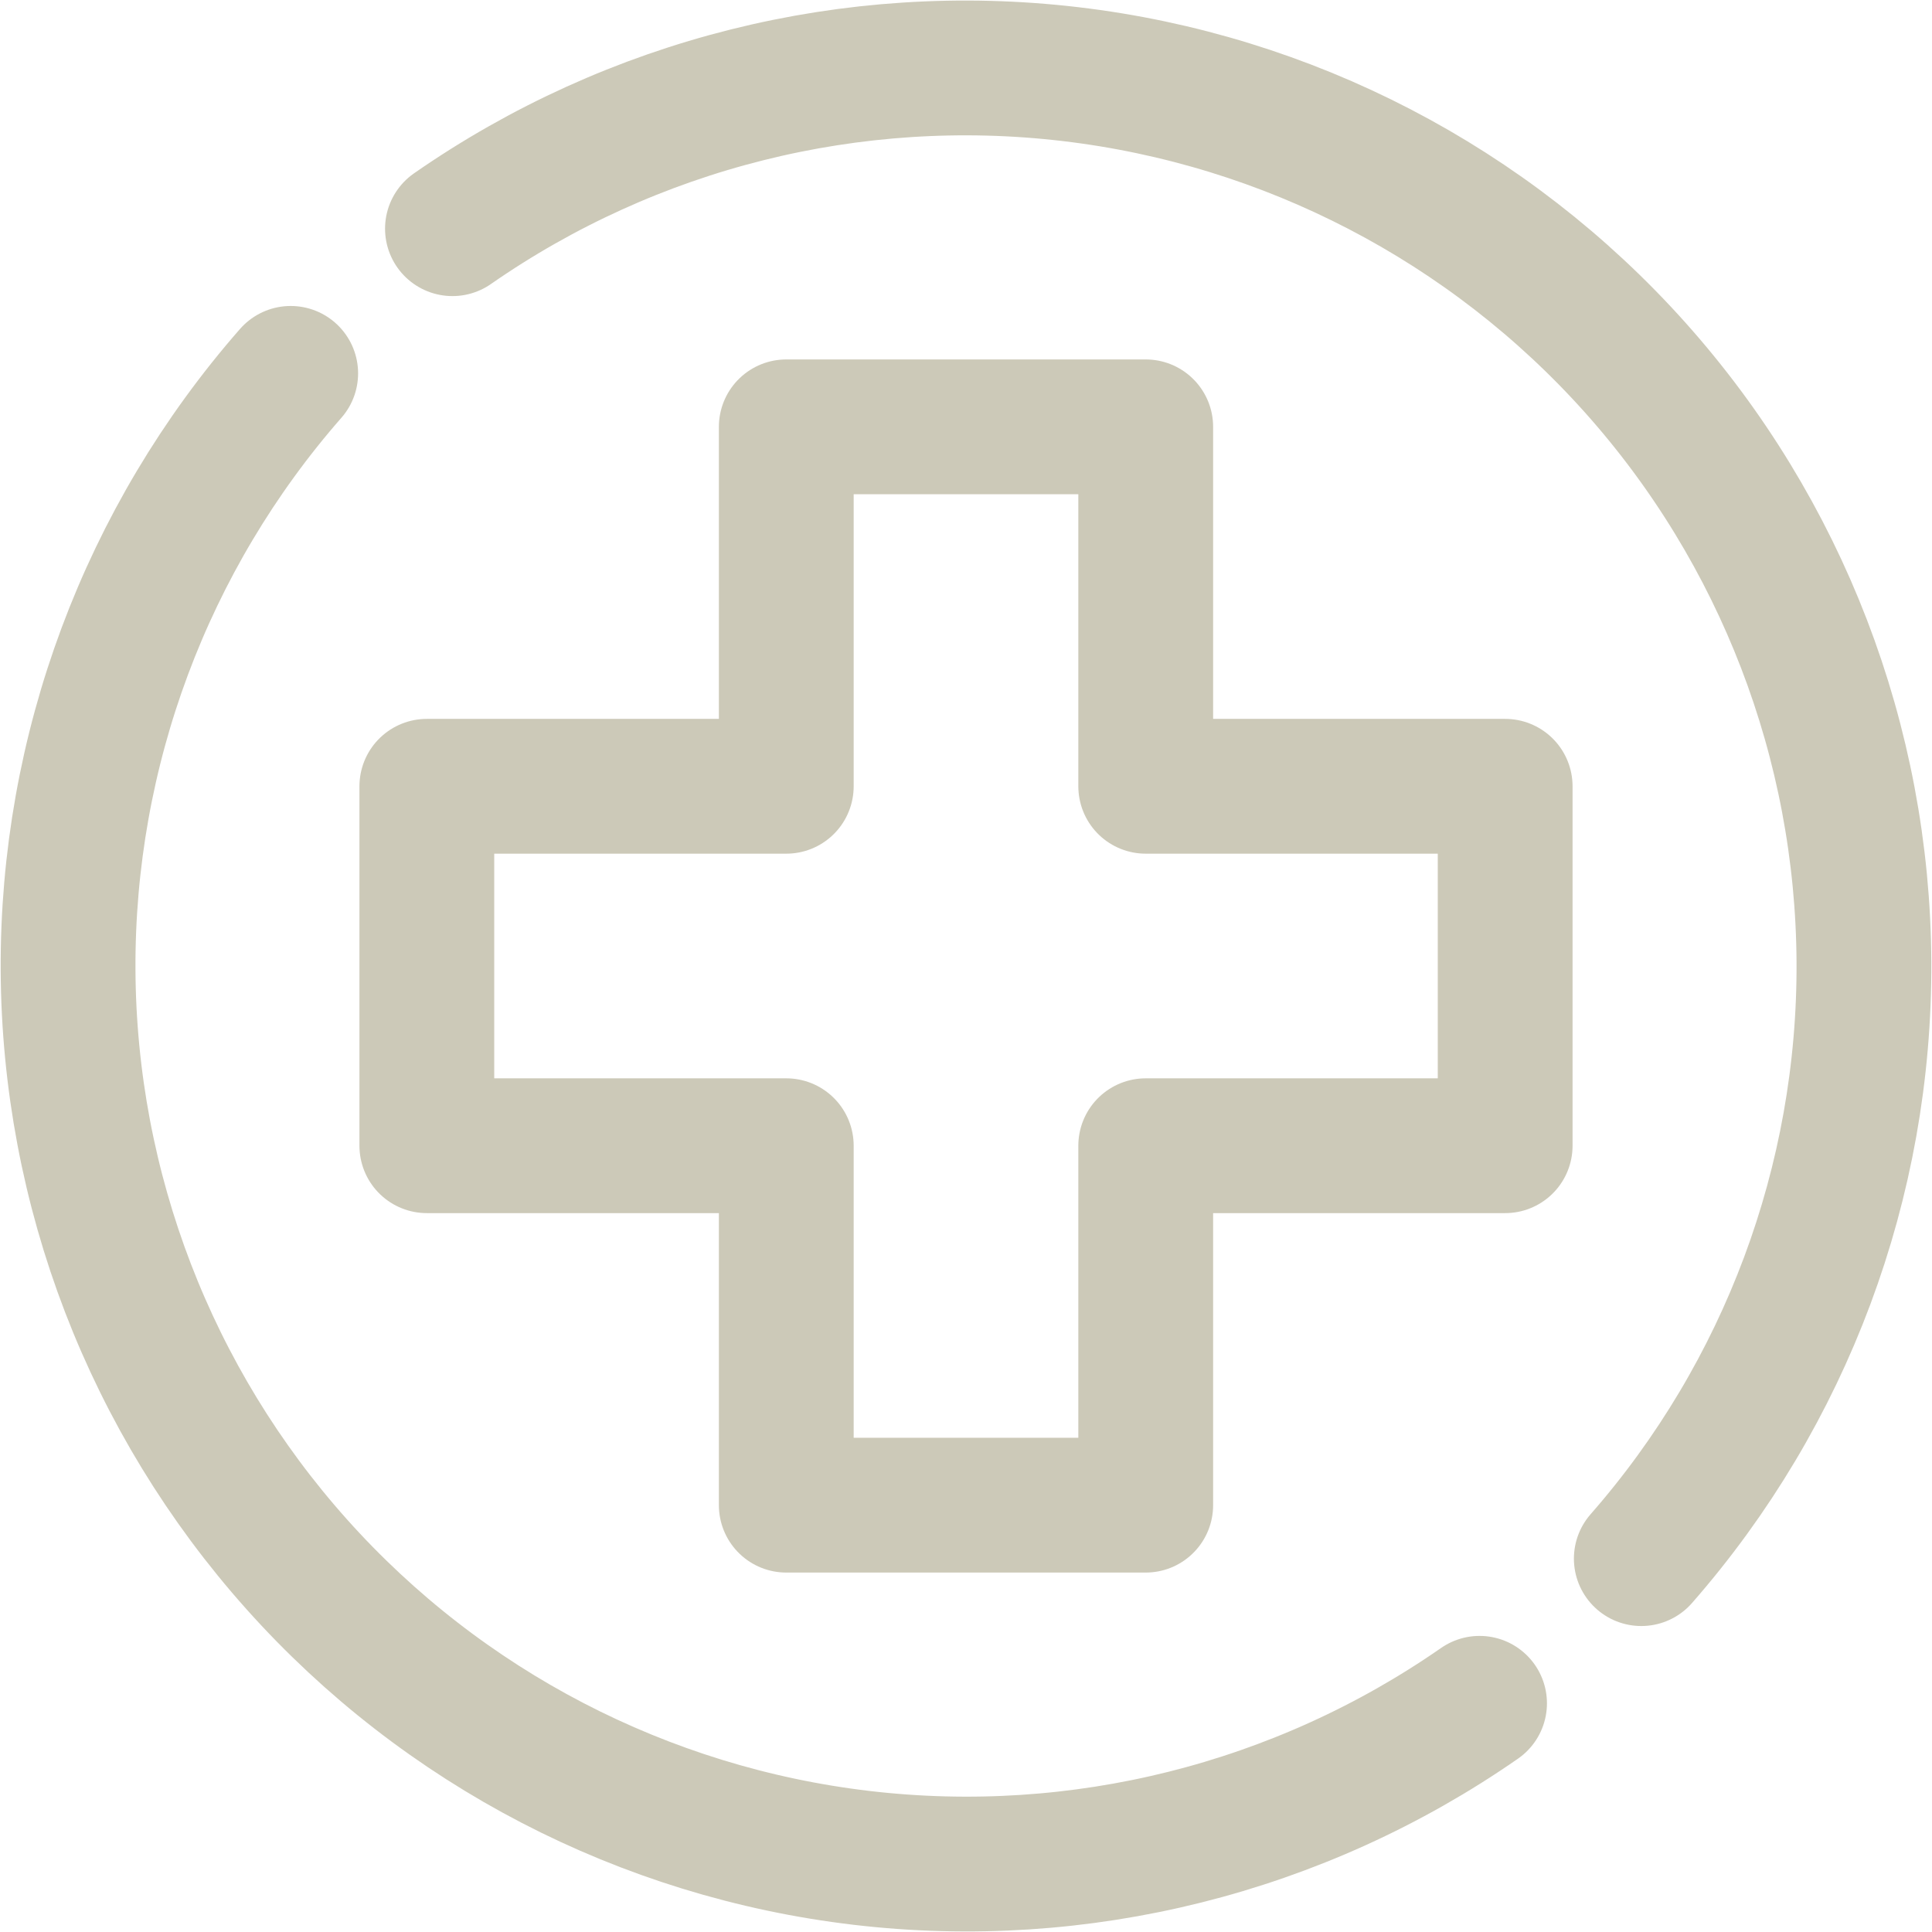
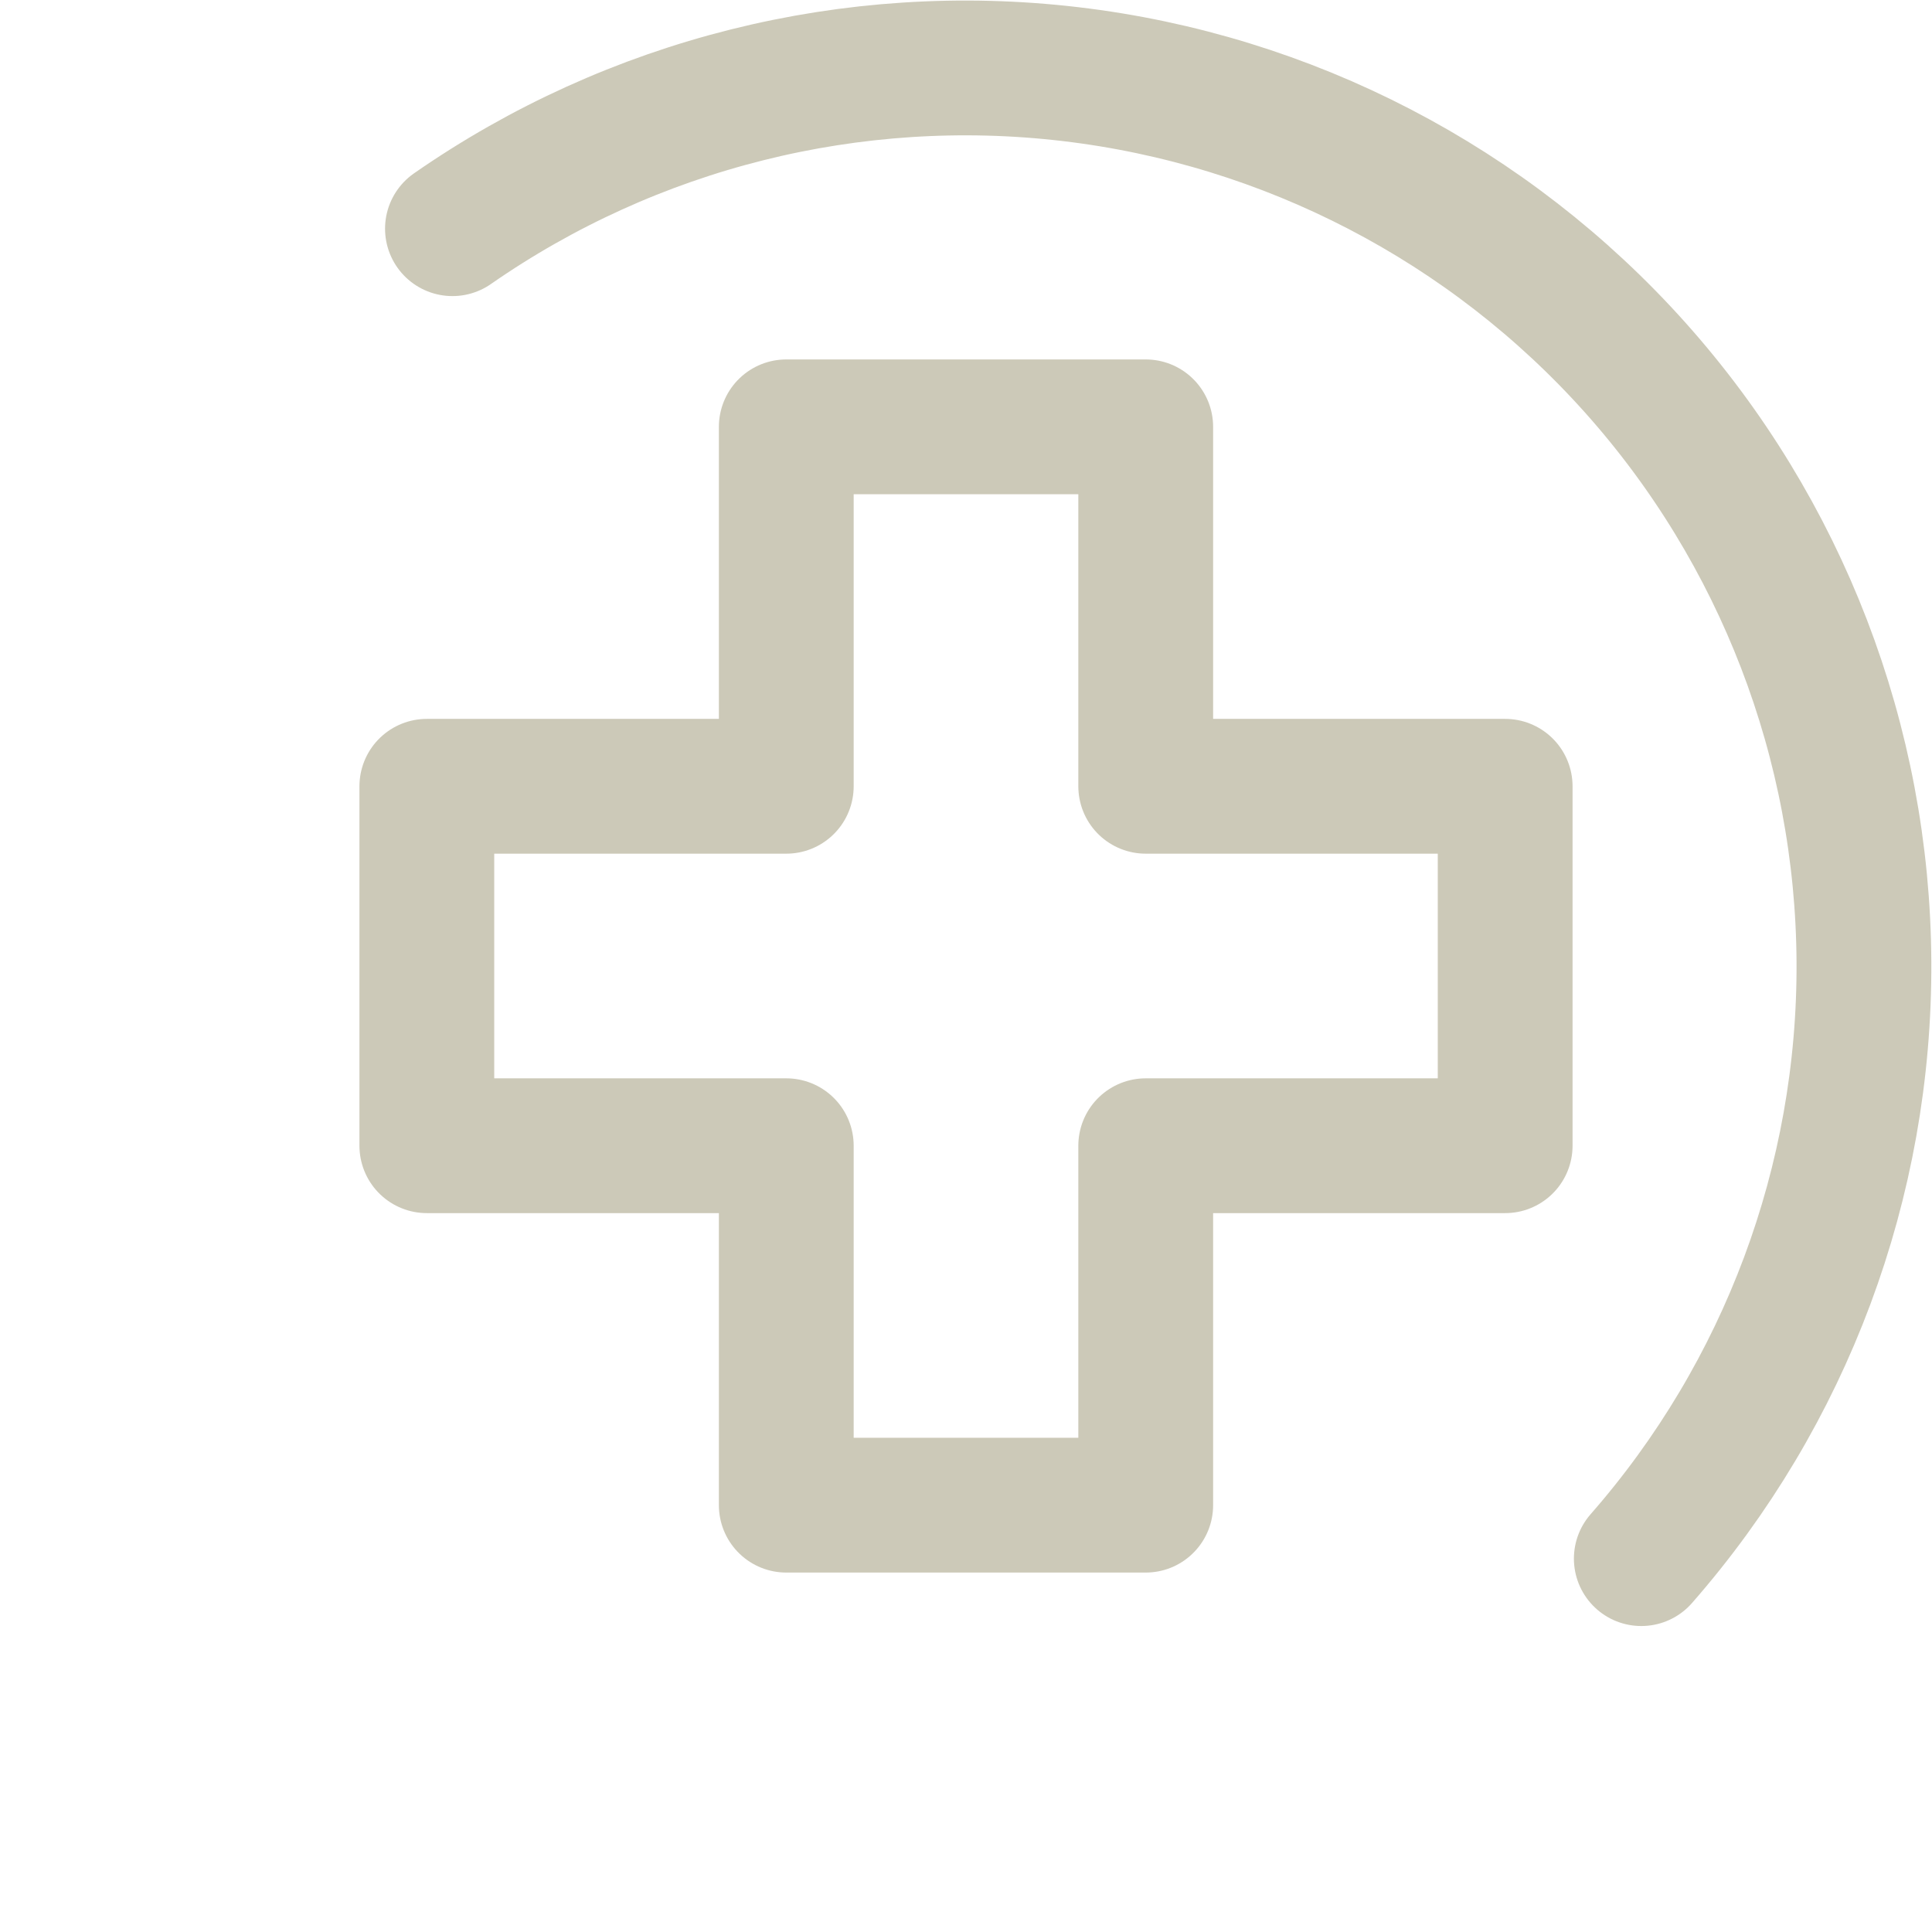
<svg xmlns="http://www.w3.org/2000/svg" width="43" height="43" viewBox="0 0 43 43" fill="none">
  <path d="M10.07 5.09C14.079 2.303 18.97 1.079 23.819 1.649C28.668 2.219 33.142 4.543 36.396 8.183C39.65 11.824 41.46 16.529 41.485 21.411C41.51 26.294 39.747 31.017 36.53 34.69" stroke="#CCC9B8" stroke-width="3" stroke-linecap="round" stroke-linejoin="round" />
-   <path d="M32.93 37.91C28.921 40.697 24.03 41.921 19.181 41.351C14.332 40.781 9.858 38.457 6.604 34.816C3.35 31.176 1.54 26.471 1.515 21.589C1.491 16.706 3.253 11.983 6.47 8.31" stroke="#CCC9B8" stroke-width="3" stroke-linecap="round" stroke-linejoin="round" />
  <path d="M33.5 17.5H25.5V9.5H17.5V17.5H9.5V25.5H17.5V33.5H25.5V25.5H33.5V17.5Z" stroke="#CCC9B8" stroke-width="3" stroke-linecap="round" stroke-linejoin="round" />
</svg>